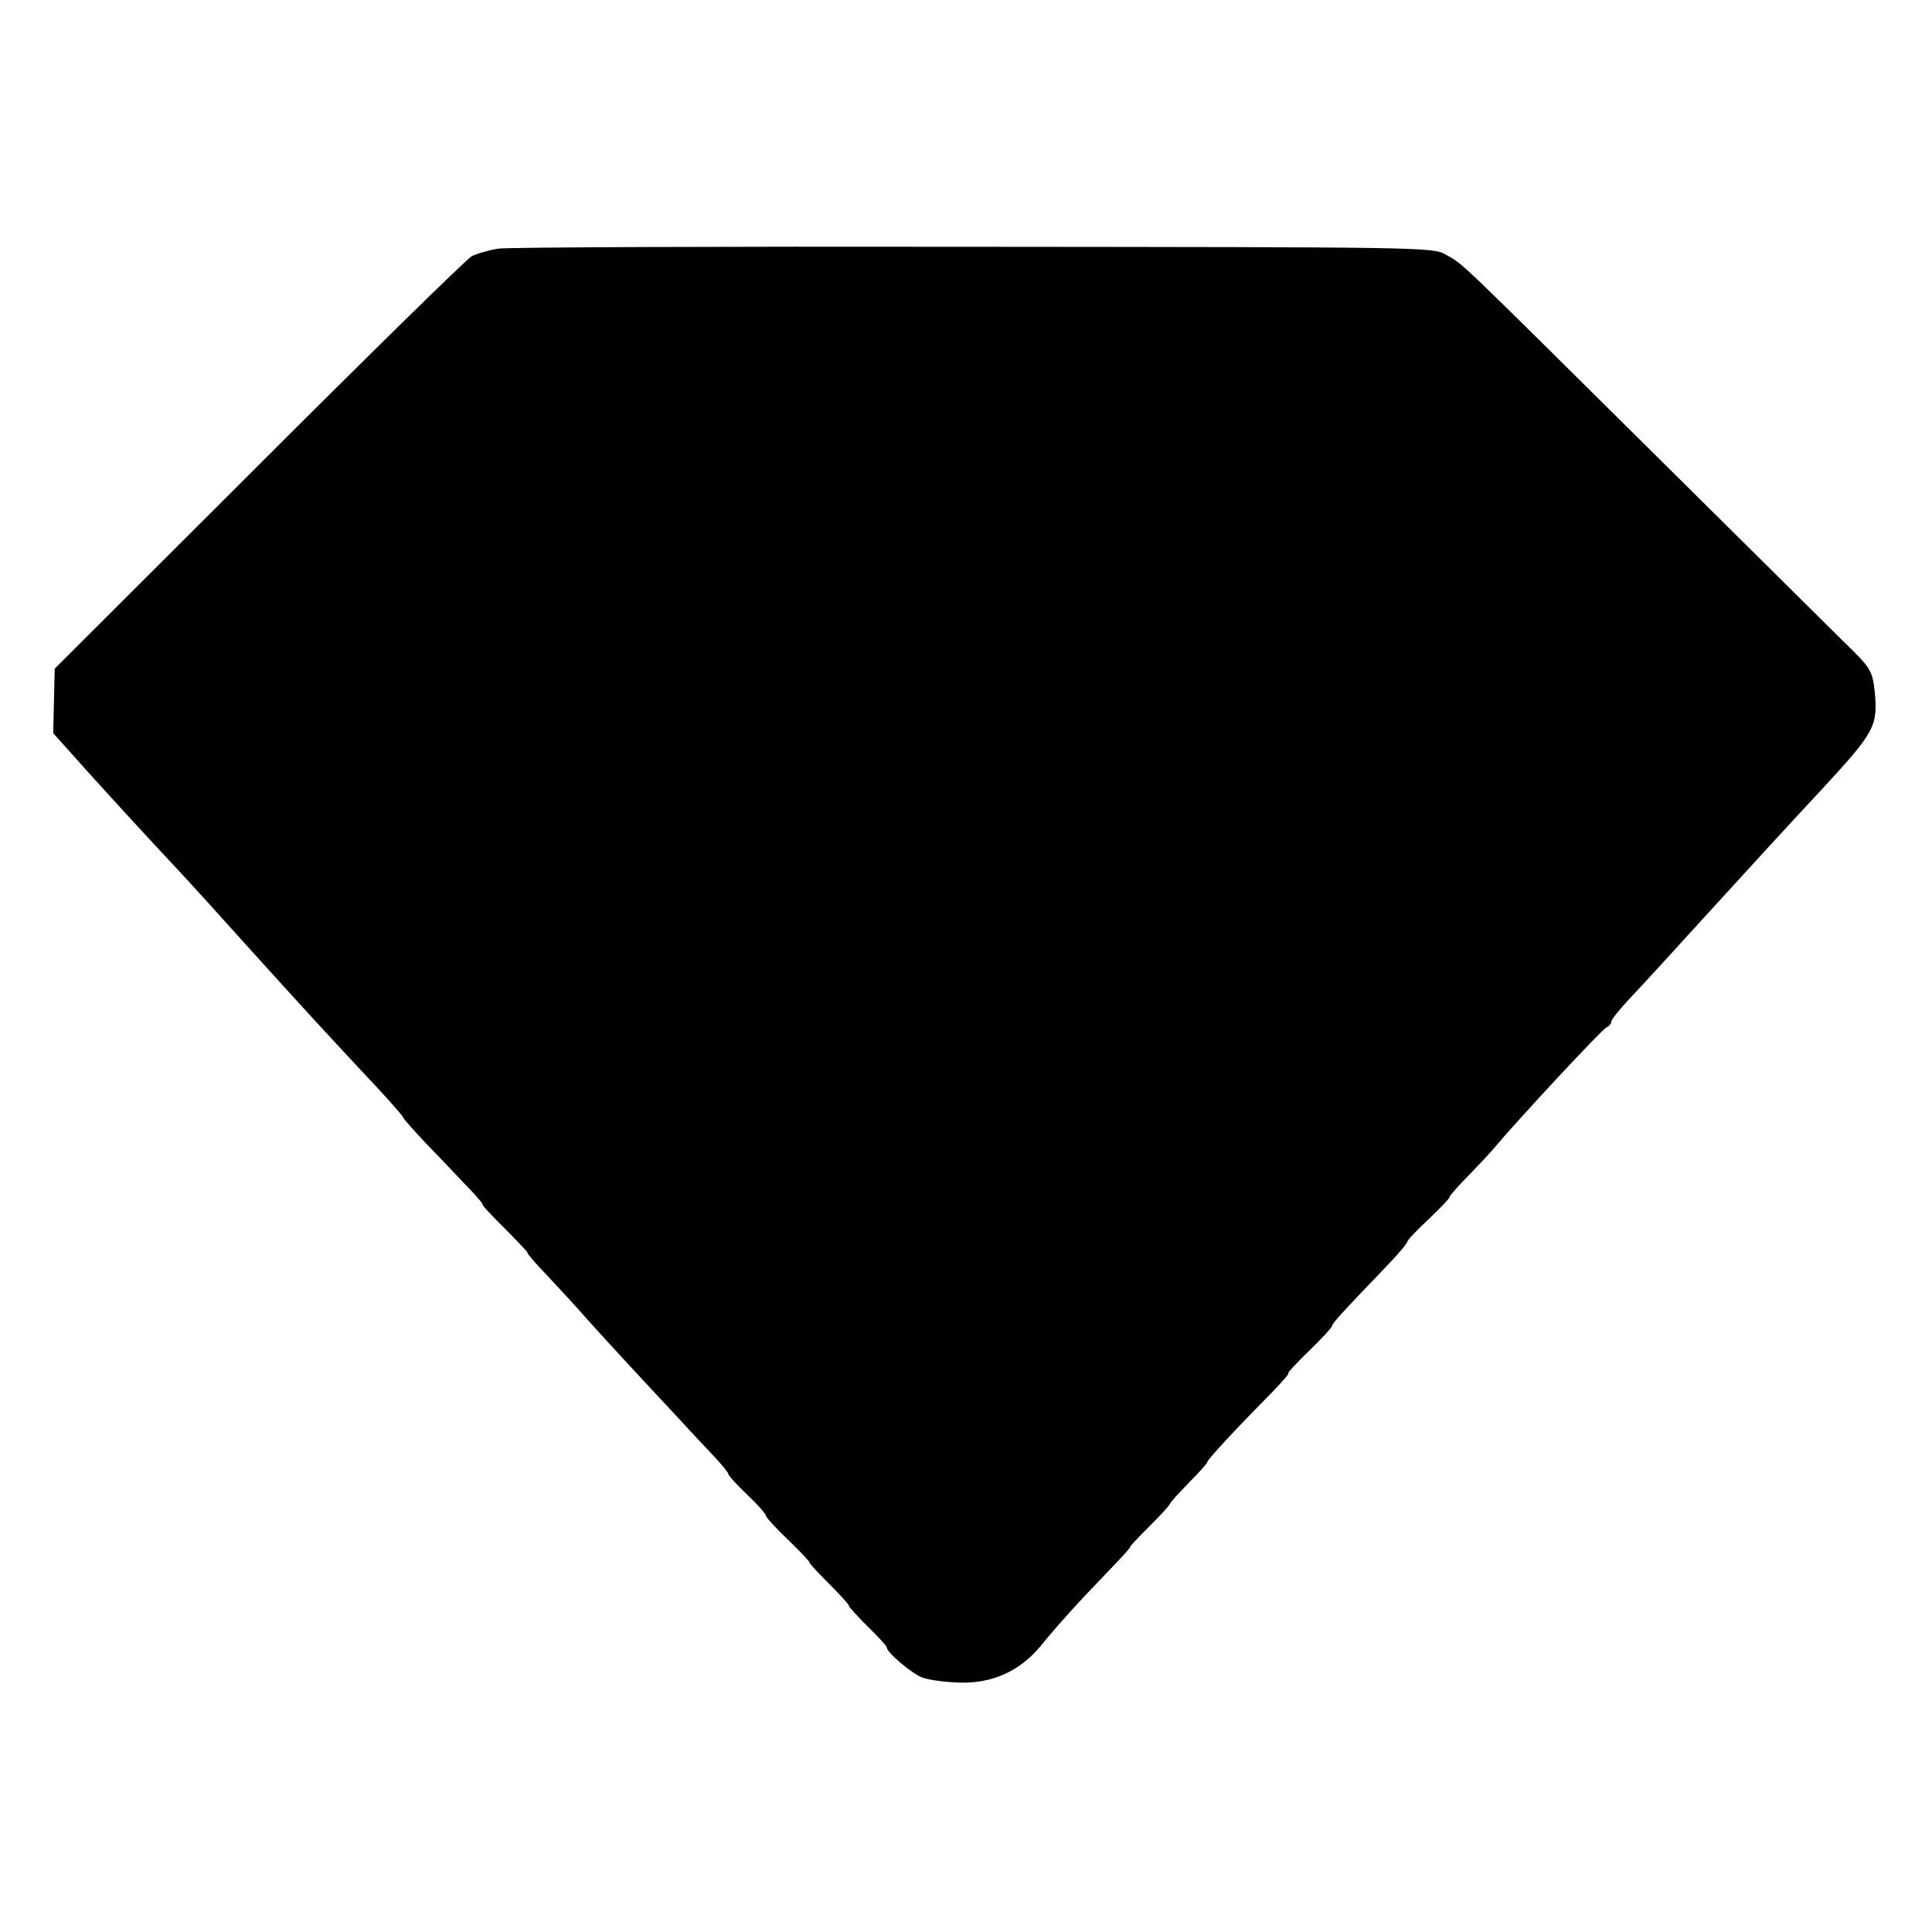
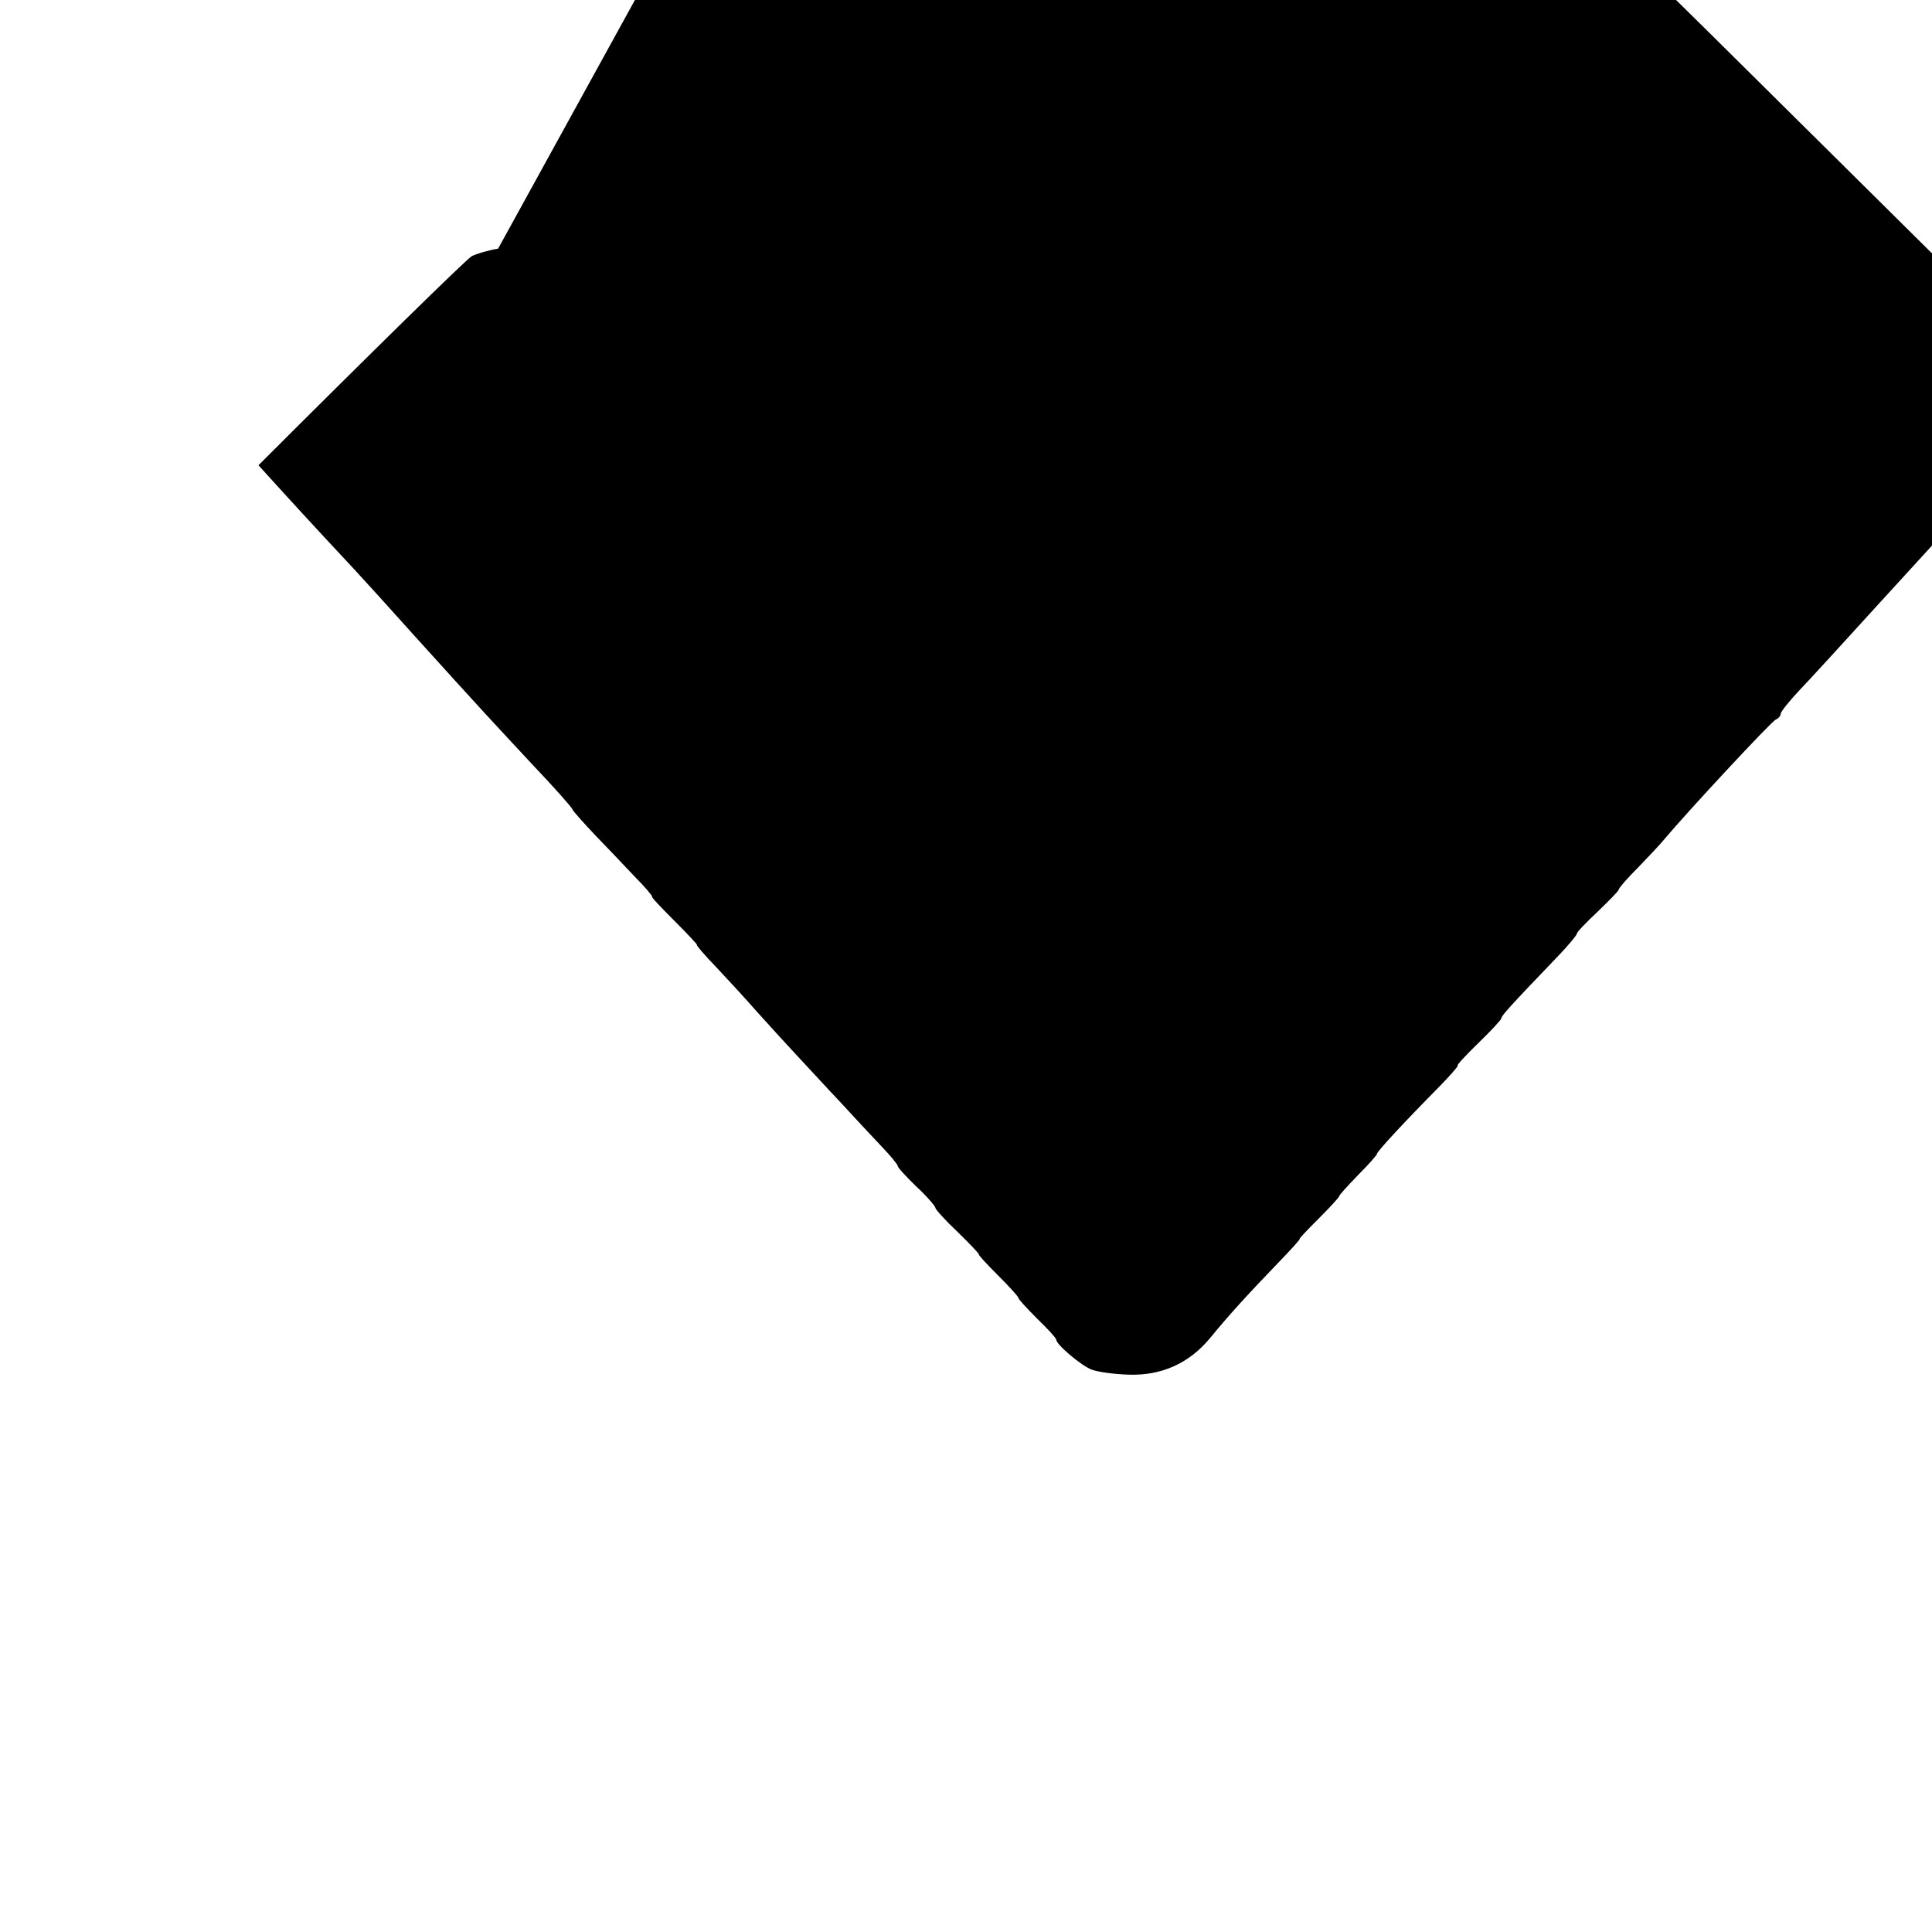
<svg xmlns="http://www.w3.org/2000/svg" version="1.0" width="512pt" height="512pt" viewBox="0 0 512 512" preserveAspectRatio="xMidYMid meet">
  <g transform="translate(0,512) scale(0.1,-0.1)" fill="#000000" stroke="none">
-     <path d="M1320 4461 c-25 -4 -56 -13 -70 -20 -14 -8 -268 -257 -565 -554 l-540 -539 -2 -86 -2 -85 95 -106 c89 -98 127 -140 254 -276 25 -27 95 -104 154 -170 188 -208 209 -230 316 -345 58 -61 107 -116 108 -121 2 -5 29 -35 59 -67 30 -31 77 -80 104 -109 28 -28 49 -53 48 -55 -2 -2 26 -31 60 -65 35 -35 61 -63 59 -63 -3 0 20 -27 51 -59 31 -33 79 -85 106 -116 28 -31 75 -83 105 -115 30 -32 84 -91 120 -129 36 -39 84 -91 108 -116 23 -24 42 -47 42 -51 0 -4 23 -29 50 -55 28 -26 50 -52 50 -56 0 -4 27 -34 60 -65 33 -32 57 -58 55 -58 -3 0 20 -25 50 -55 30 -30 55 -57 55 -61 0 -3 23 -28 50 -55 28 -27 50 -51 50 -55 0 -13 67 -70 95 -80 17 -6 60 -12 97 -13 87 -3 160 30 215 96 48 59 101 117 180 199 34 35 60 64 58 64 -3 0 20 24 50 54 30 30 55 57 55 60 0 3 23 28 50 56 28 28 50 53 50 56 0 6 71 83 168 181 28 29 49 53 46 53 -4 0 21 27 55 60 33 32 61 62 61 66 0 6 23 32 146 160 30 31 54 60 54 64 0 4 25 30 55 58 30 29 56 55 56 59 1 5 25 32 53 60 28 29 58 61 66 71 61 73 286 315 297 319 7 3 13 10 13 15 0 6 22 33 49 62 27 28 122 132 212 231 90 99 223 244 296 322 142 154 150 168 141 262 -5 48 -12 61 -55 104 -13 12 -247 245 -522 517 -543 538 -511 508 -561 536 -34 19 -66 19 -1250 20 -668 1 -1235 -1 -1260 -5z" />
+     <path d="M1320 4461 c-25 -4 -56 -13 -70 -20 -14 -8 -268 -257 -565 -554 c89 -98 127 -140 254 -276 25 -27 95 -104 154 -170 188 -208 209 -230 316 -345 58 -61 107 -116 108 -121 2 -5 29 -35 59 -67 30 -31 77 -80 104 -109 28 -28 49 -53 48 -55 -2 -2 26 -31 60 -65 35 -35 61 -63 59 -63 -3 0 20 -27 51 -59 31 -33 79 -85 106 -116 28 -31 75 -83 105 -115 30 -32 84 -91 120 -129 36 -39 84 -91 108 -116 23 -24 42 -47 42 -51 0 -4 23 -29 50 -55 28 -26 50 -52 50 -56 0 -4 27 -34 60 -65 33 -32 57 -58 55 -58 -3 0 20 -25 50 -55 30 -30 55 -57 55 -61 0 -3 23 -28 50 -55 28 -27 50 -51 50 -55 0 -13 67 -70 95 -80 17 -6 60 -12 97 -13 87 -3 160 30 215 96 48 59 101 117 180 199 34 35 60 64 58 64 -3 0 20 24 50 54 30 30 55 57 55 60 0 3 23 28 50 56 28 28 50 53 50 56 0 6 71 83 168 181 28 29 49 53 46 53 -4 0 21 27 55 60 33 32 61 62 61 66 0 6 23 32 146 160 30 31 54 60 54 64 0 4 25 30 55 58 30 29 56 55 56 59 1 5 25 32 53 60 28 29 58 61 66 71 61 73 286 315 297 319 7 3 13 10 13 15 0 6 22 33 49 62 27 28 122 132 212 231 90 99 223 244 296 322 142 154 150 168 141 262 -5 48 -12 61 -55 104 -13 12 -247 245 -522 517 -543 538 -511 508 -561 536 -34 19 -66 19 -1250 20 -668 1 -1235 -1 -1260 -5z" />
  </g>
</svg>